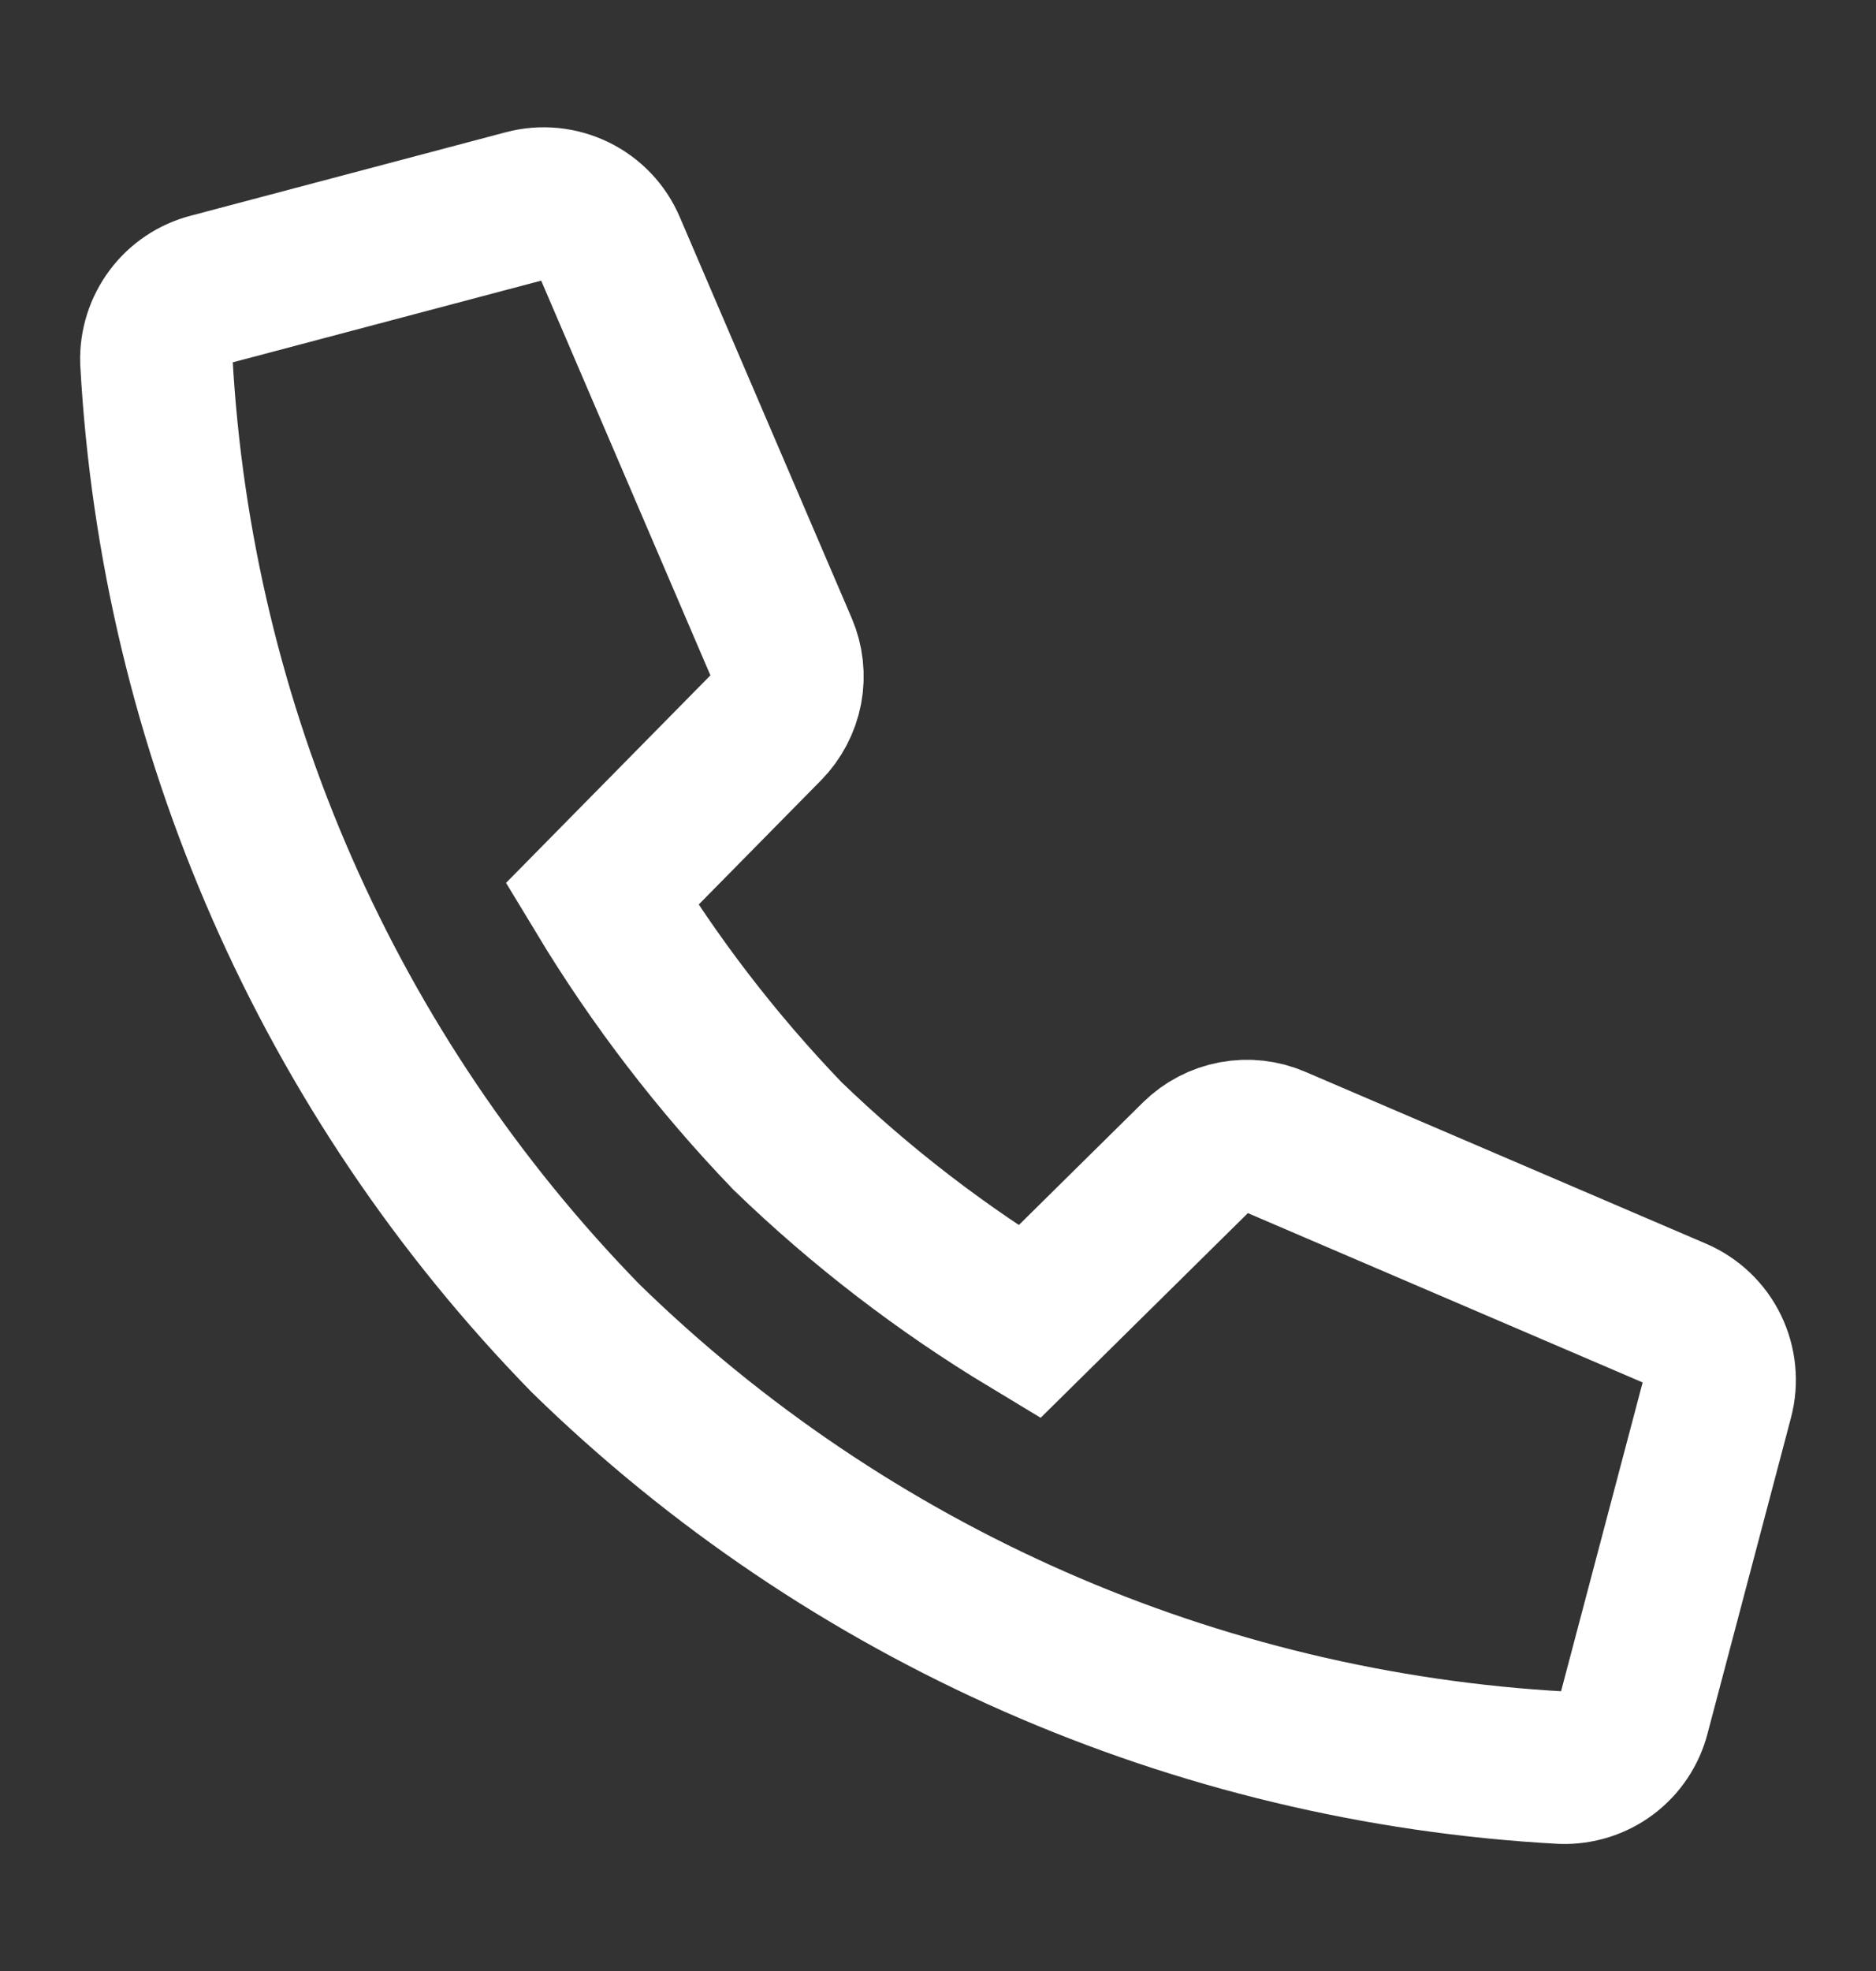
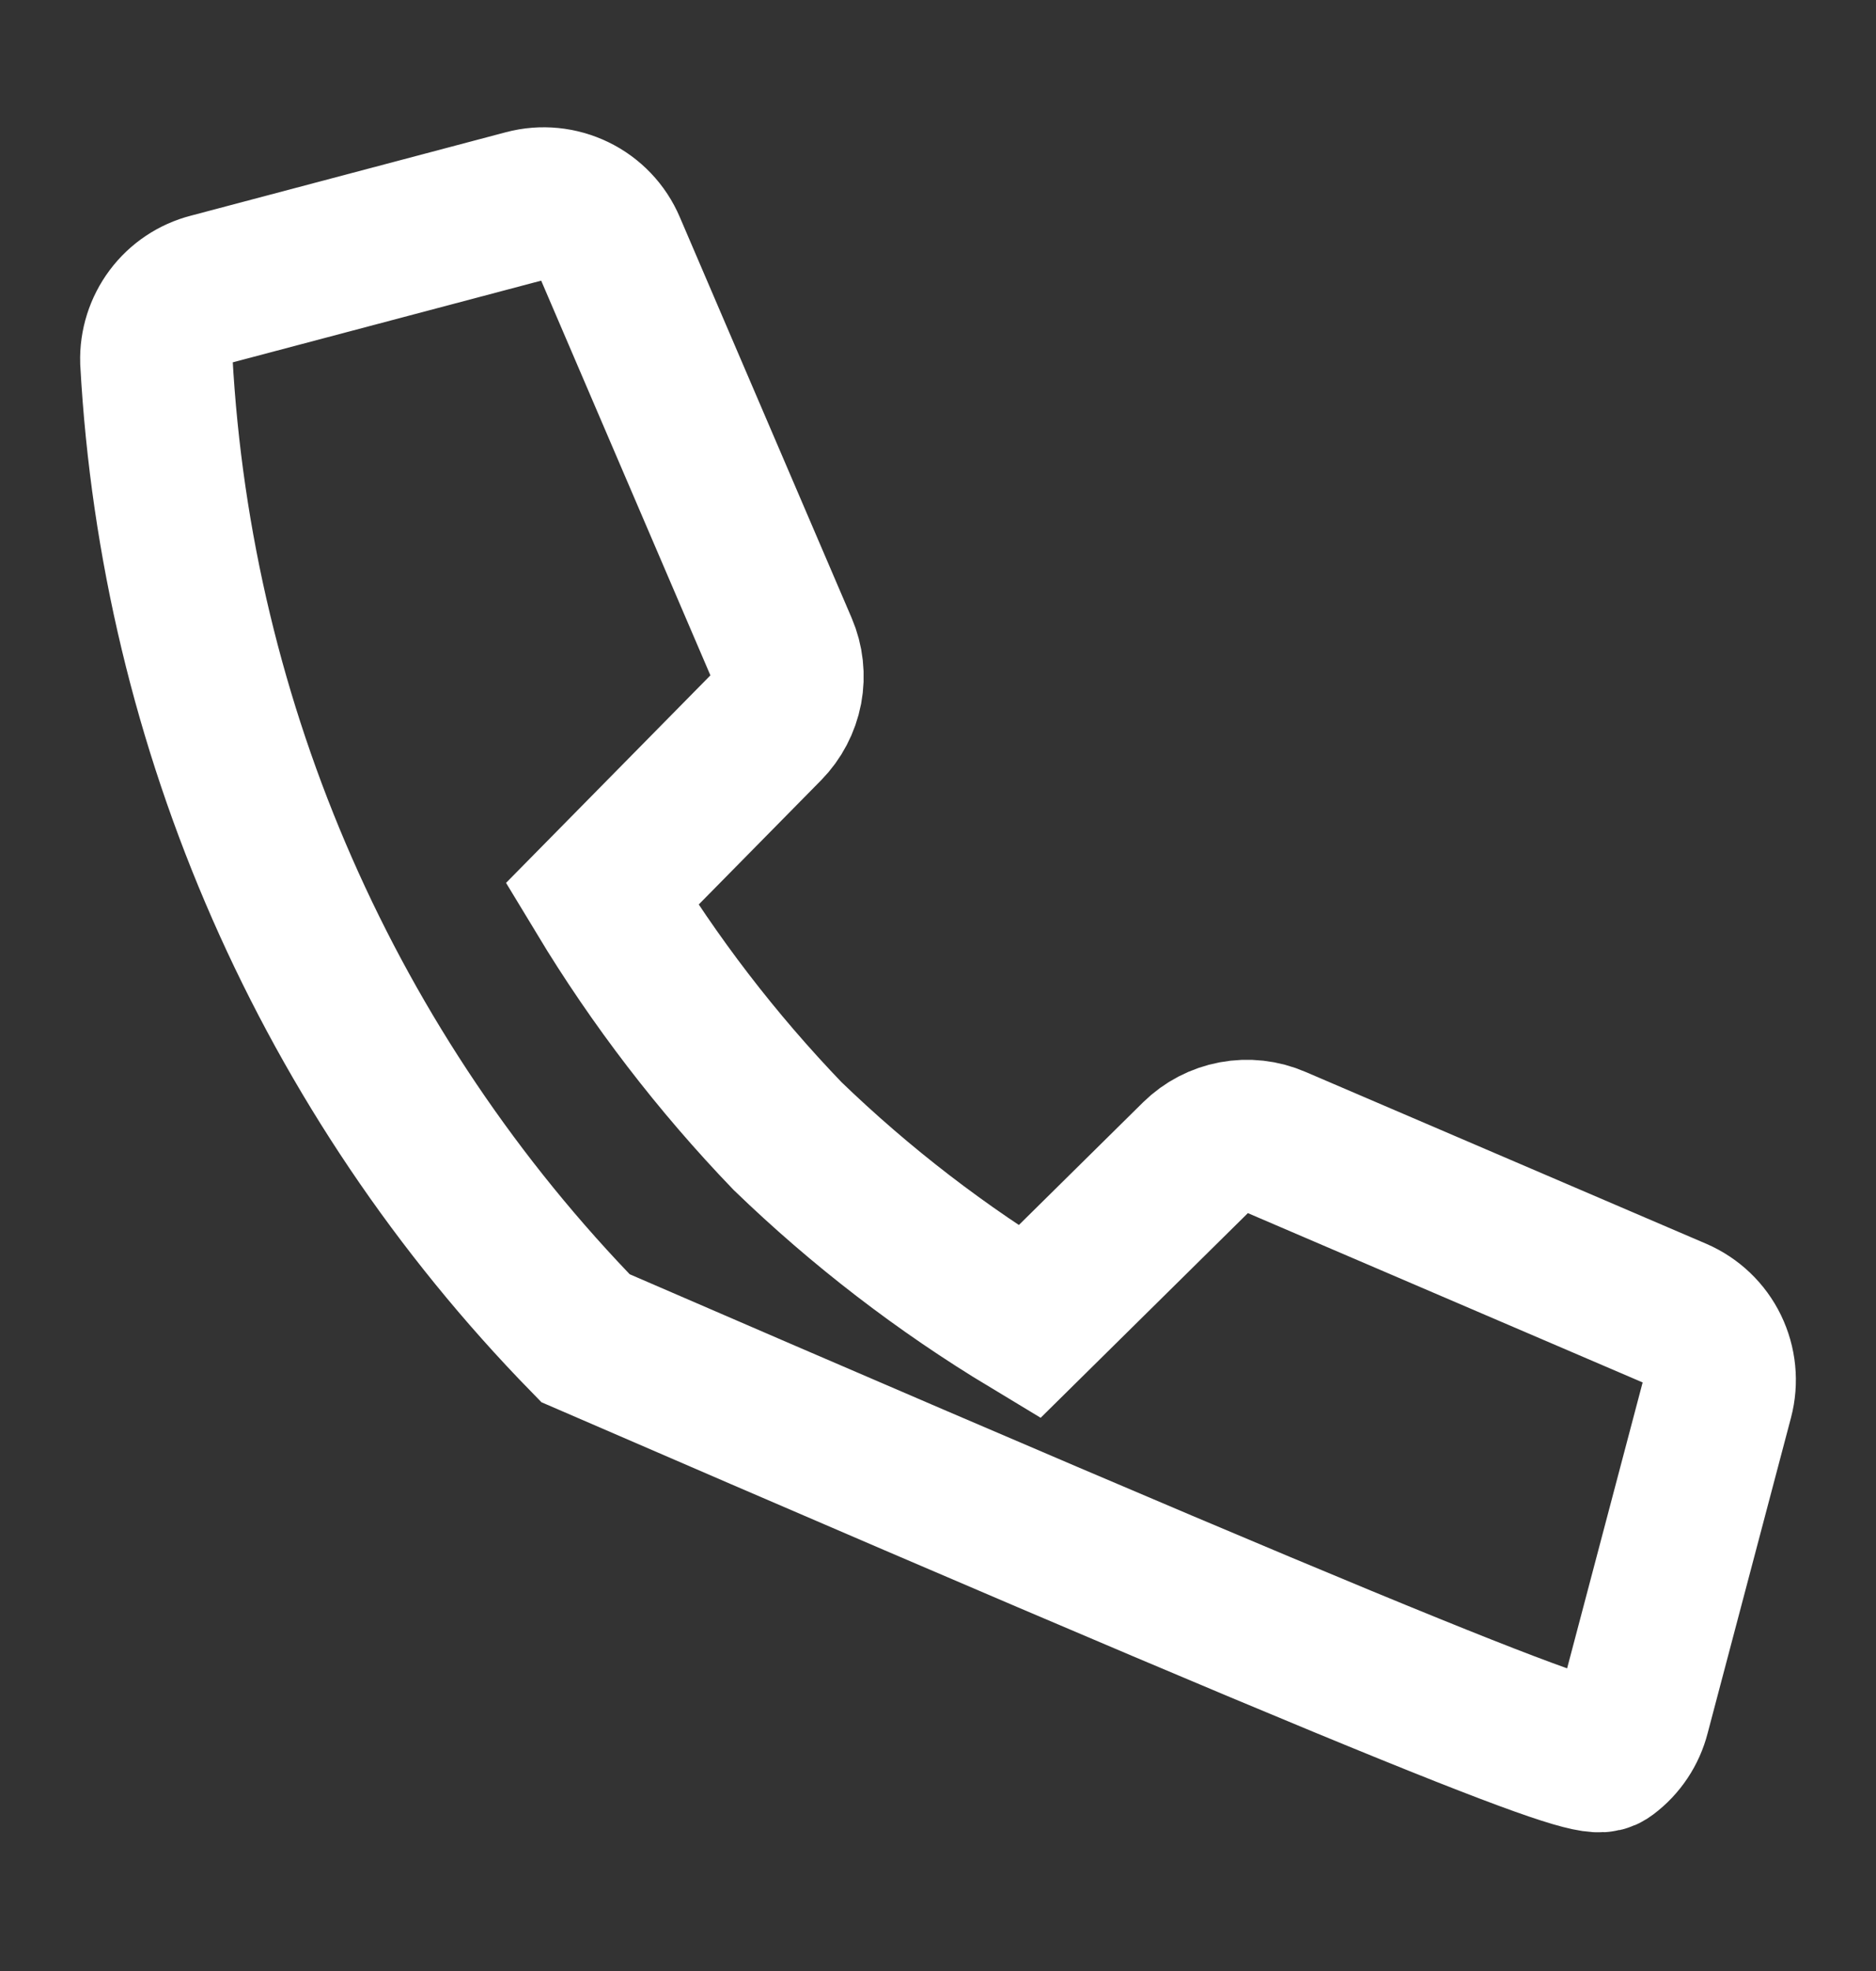
<svg xmlns="http://www.w3.org/2000/svg" width="20" height="21" viewBox="0 0 20 21" fill="none">
  <rect x="0" y="0" width="20" height="21" fill="#333333" stroke="none" />
  <g id="icon-menu-contact">
    <g id="Group">
-       <path id="Vector" d="M12.757 12.323L10.973 14.084C10.042 13.523 9.178 12.859 8.396 12.104C7.643 11.321 6.979 10.457 6.417 9.527L8.175 7.743C8.281 7.635 8.353 7.497 8.382 7.348C8.41 7.199 8.393 7.045 8.333 6.905L6.5 2.632C6.428 2.463 6.297 2.326 6.132 2.246C5.967 2.166 5.779 2.147 5.602 2.194L2.24 3.084C2.072 3.127 1.924 3.226 1.82 3.365C1.716 3.504 1.662 3.674 1.667 3.847C1.881 7.757 3.506 11.456 6.242 14.258C9.044 16.994 12.744 18.62 16.655 18.834C16.828 18.839 16.999 18.786 17.138 18.682C17.277 18.578 17.376 18.429 17.419 18.261L18.308 14.898C18.355 14.72 18.336 14.532 18.256 14.367C18.176 14.202 18.039 14.072 17.871 13.999L13.597 12.167C13.457 12.106 13.302 12.089 13.153 12.117C13.003 12.145 12.865 12.217 12.757 12.323Z" stroke="white" stroke-width="1.625" stroke-miterlimit="10" stroke-linecap="square" />
+       <path id="Vector" d="M12.757 12.323L10.973 14.084C10.042 13.523 9.178 12.859 8.396 12.104C7.643 11.321 6.979 10.457 6.417 9.527L8.175 7.743C8.281 7.635 8.353 7.497 8.382 7.348C8.41 7.199 8.393 7.045 8.333 6.905L6.5 2.632C6.428 2.463 6.297 2.326 6.132 2.246C5.967 2.166 5.779 2.147 5.602 2.194L2.24 3.084C2.072 3.127 1.924 3.226 1.82 3.365C1.716 3.504 1.662 3.674 1.667 3.847C1.881 7.757 3.506 11.456 6.242 14.258C16.828 18.839 16.999 18.786 17.138 18.682C17.277 18.578 17.376 18.429 17.419 18.261L18.308 14.898C18.355 14.72 18.336 14.532 18.256 14.367C18.176 14.202 18.039 14.072 17.871 13.999L13.597 12.167C13.457 12.106 13.302 12.089 13.153 12.117C13.003 12.145 12.865 12.217 12.757 12.323Z" stroke="white" stroke-width="1.625" stroke-miterlimit="10" stroke-linecap="square" />
    </g>
  </g>
</svg>